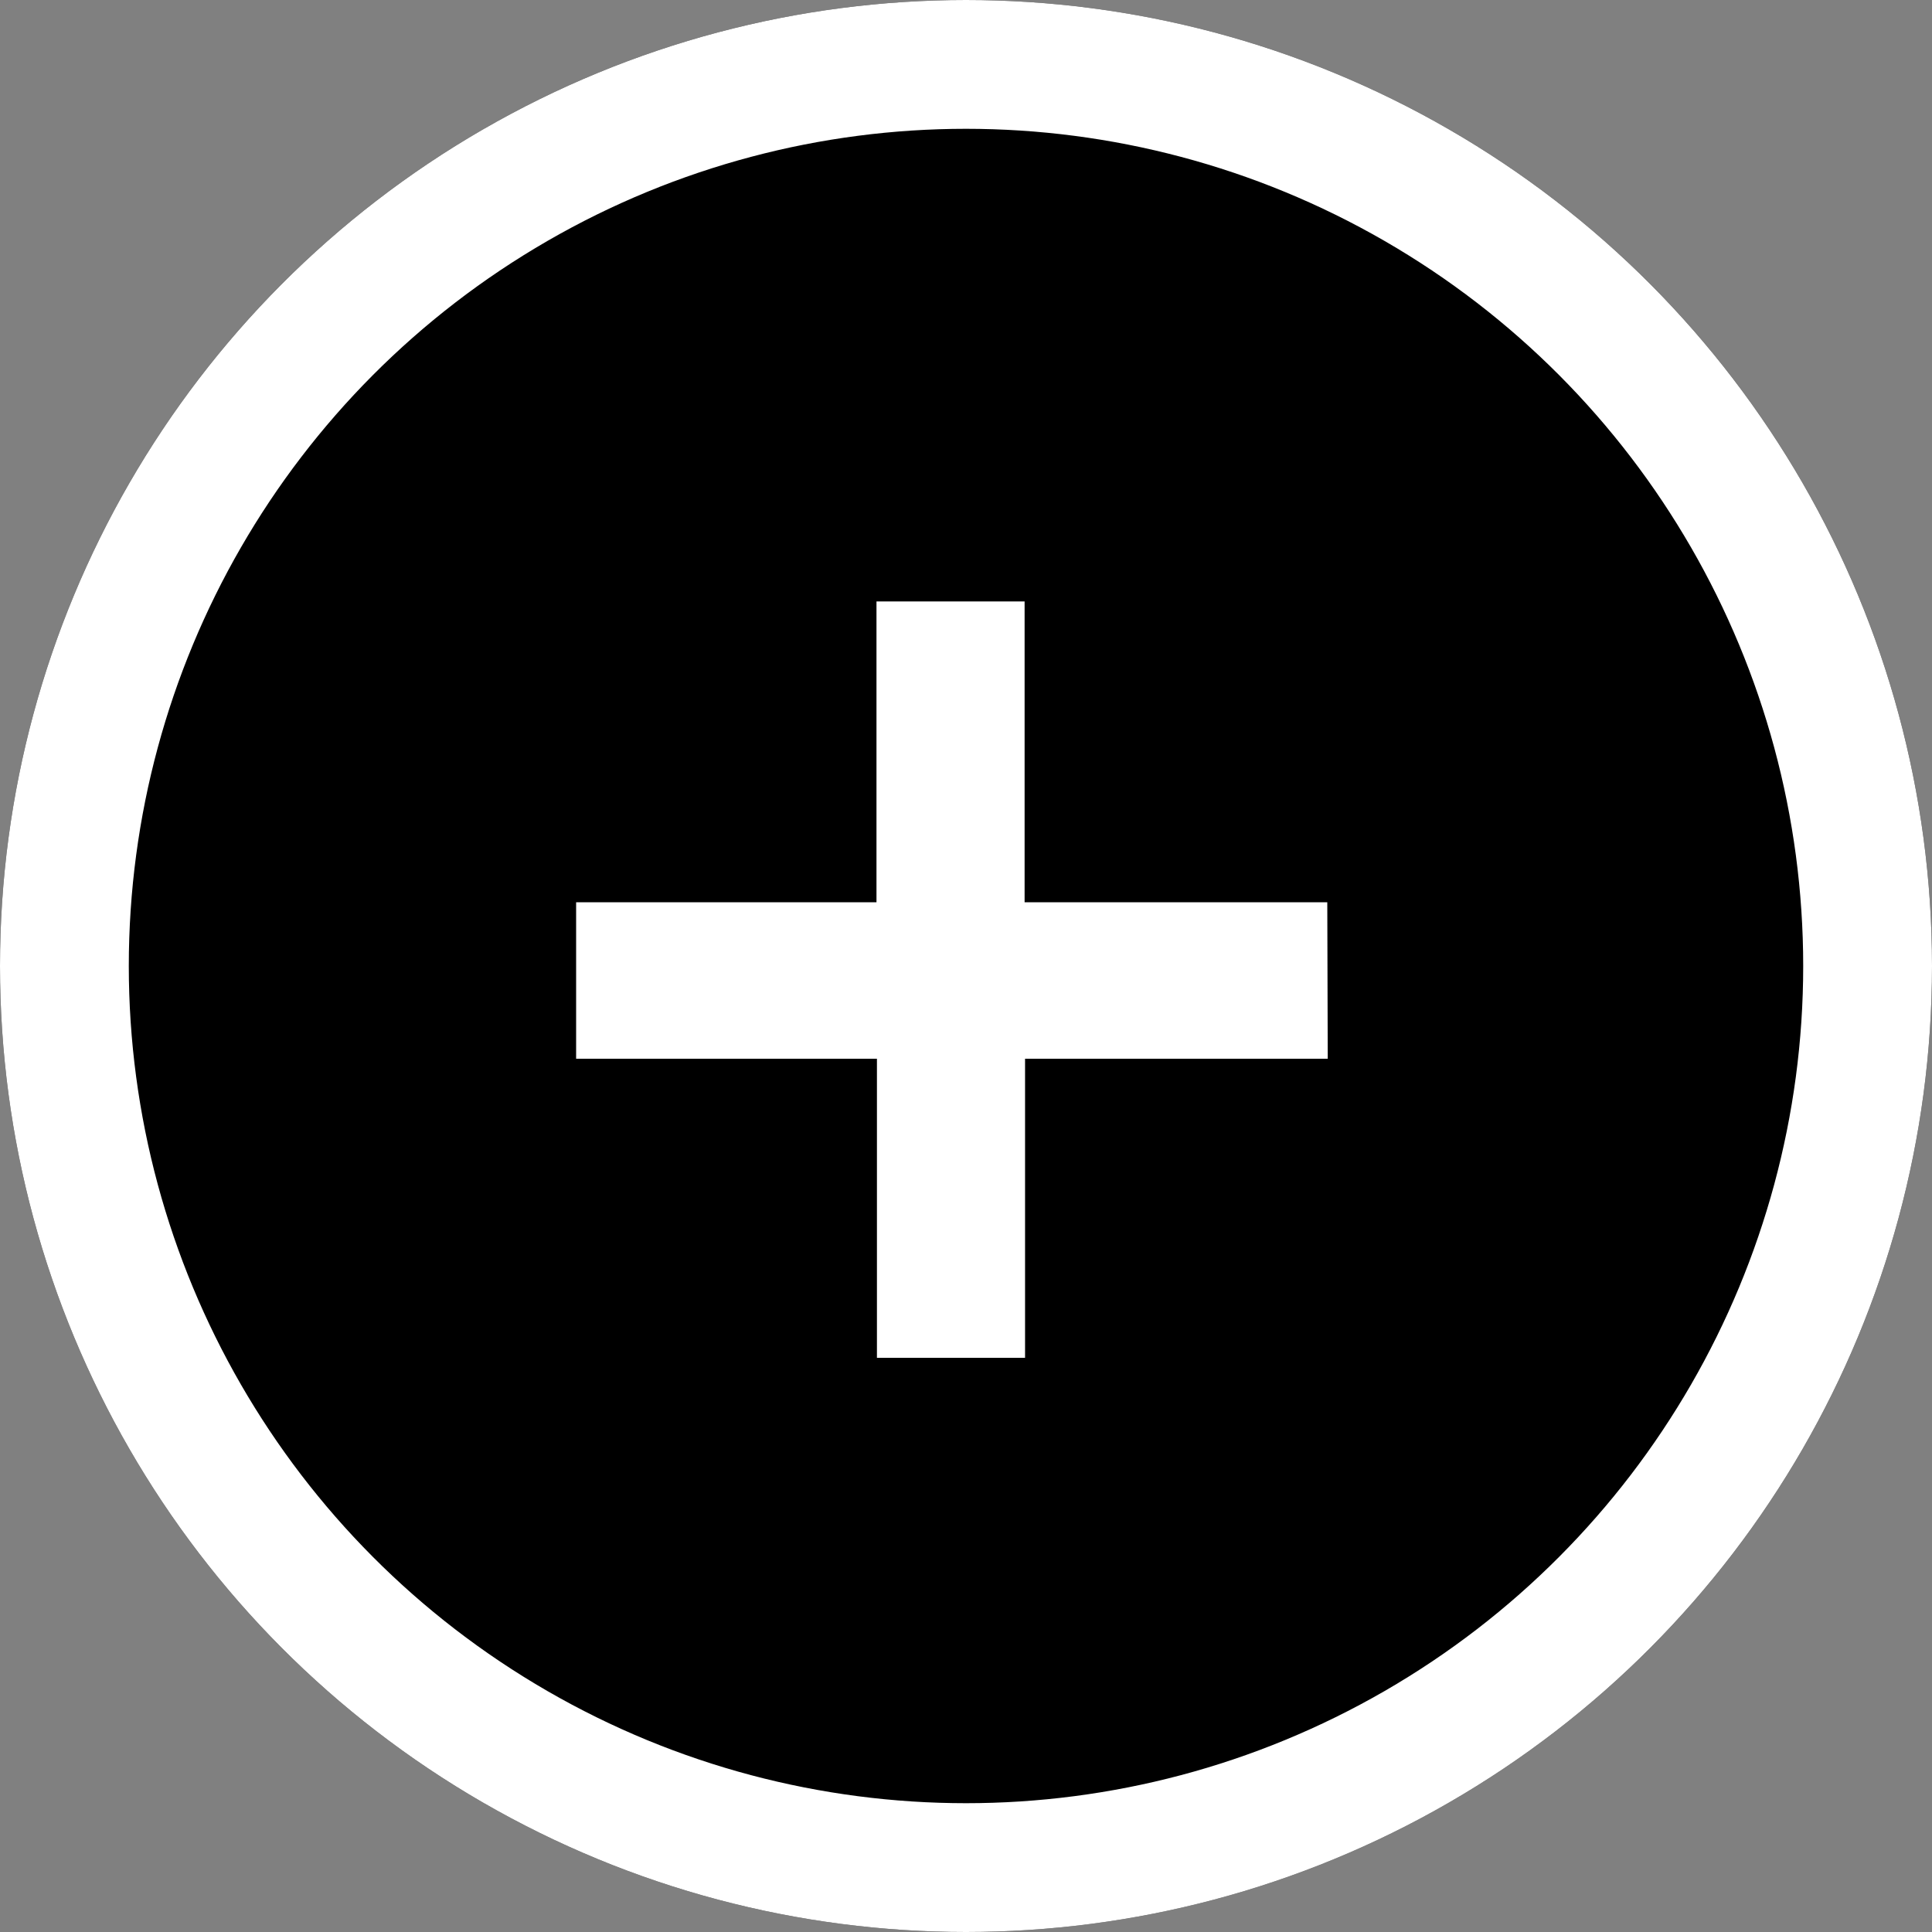
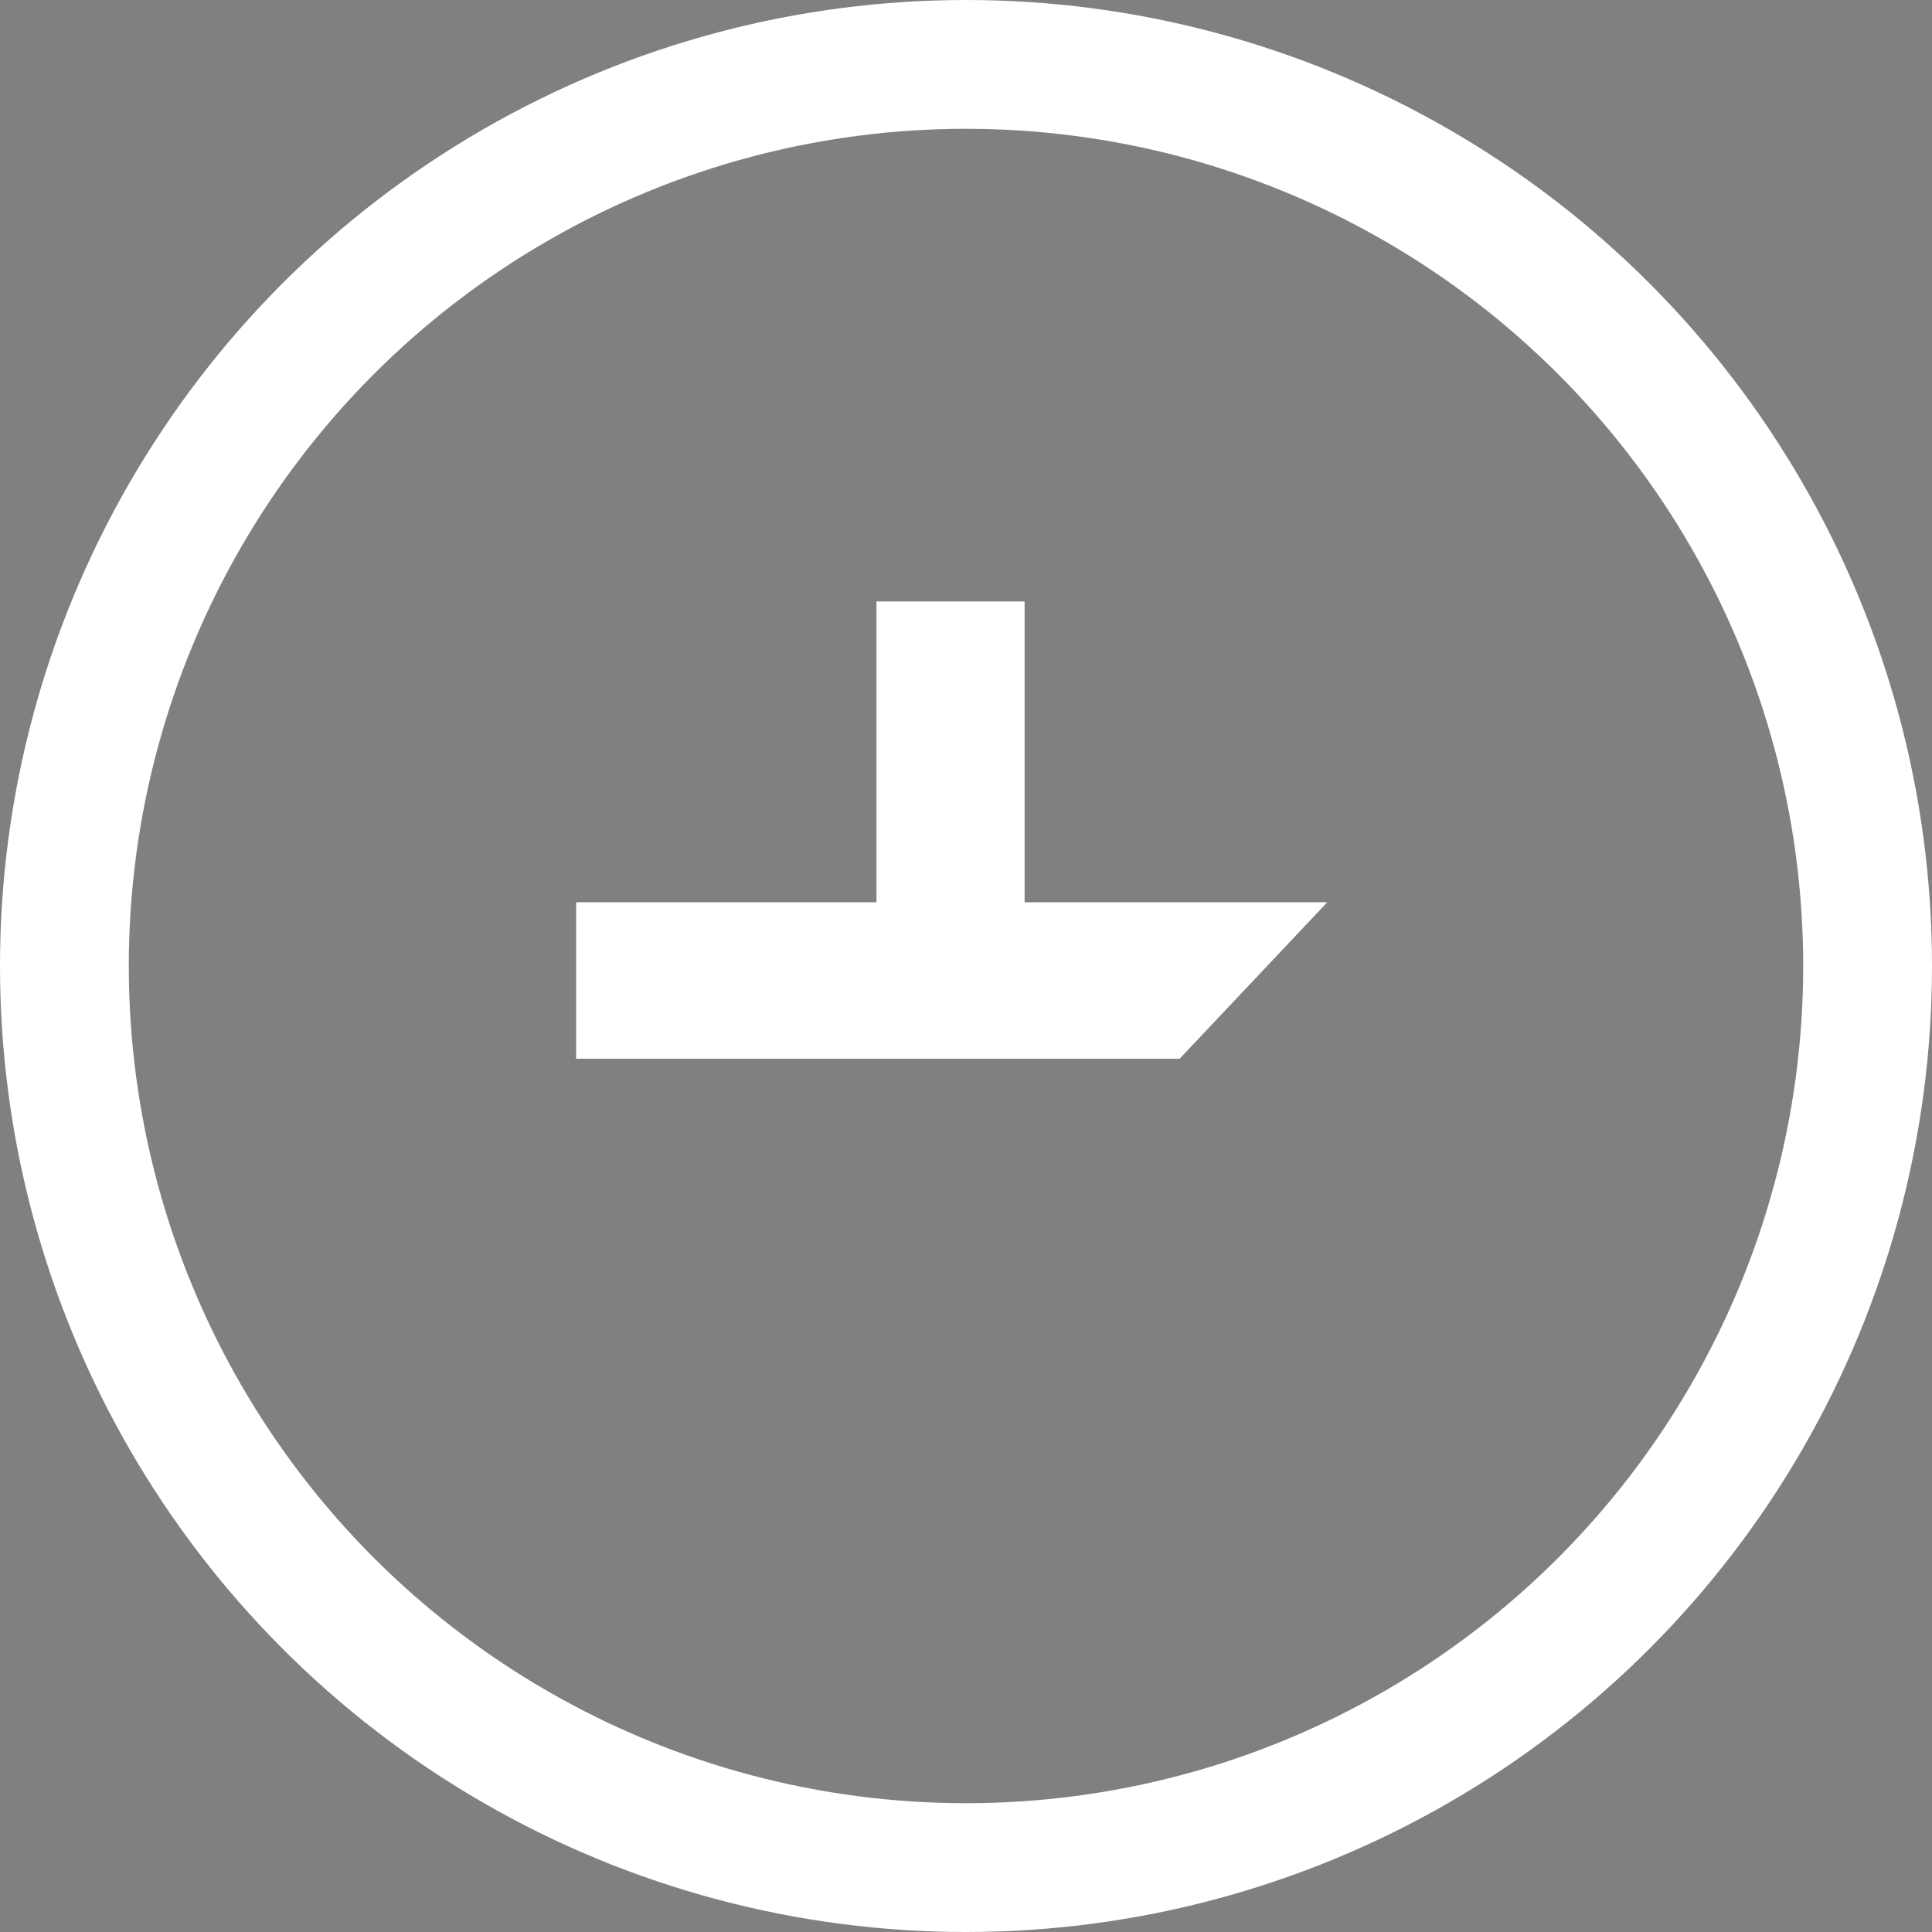
<svg xmlns="http://www.w3.org/2000/svg" width="30" height="30" viewBox="0 0 30 30">
  <rect x="0" y="0" width="30" height="30" fill="#808080" stroke="none" />
  <g id="Groupe_92" data-name="Groupe 92" transform="translate(-0.487 -2.24)">
    <g id="Ellipse_5" data-name="Ellipse 5" transform="translate(0.487 2.24)" stroke="#fff" stroke-width="2">
-       <circle cx="15" cy="15" r="15" stroke="none" />
      <circle cx="15" cy="15" r="14" fill="none" />
    </g>
-     <path id="Tracé_295" data-name="Tracé 295" d="M12.609-9.99h-4.7v-4.671h-2.3V-9.99H.945v2.43H5.616v4.644h2.3V-7.56h4.7Z" transform="translate(8.488 26.24)" fill="#fff" />
+     <path id="Tracé_295" data-name="Tracé 295" d="M12.609-9.99h-4.7v-4.671h-2.3V-9.99H.945v2.43H5.616v4.644V-7.56h4.7Z" transform="translate(8.488 26.24)" fill="#fff" />
  </g>
</svg>